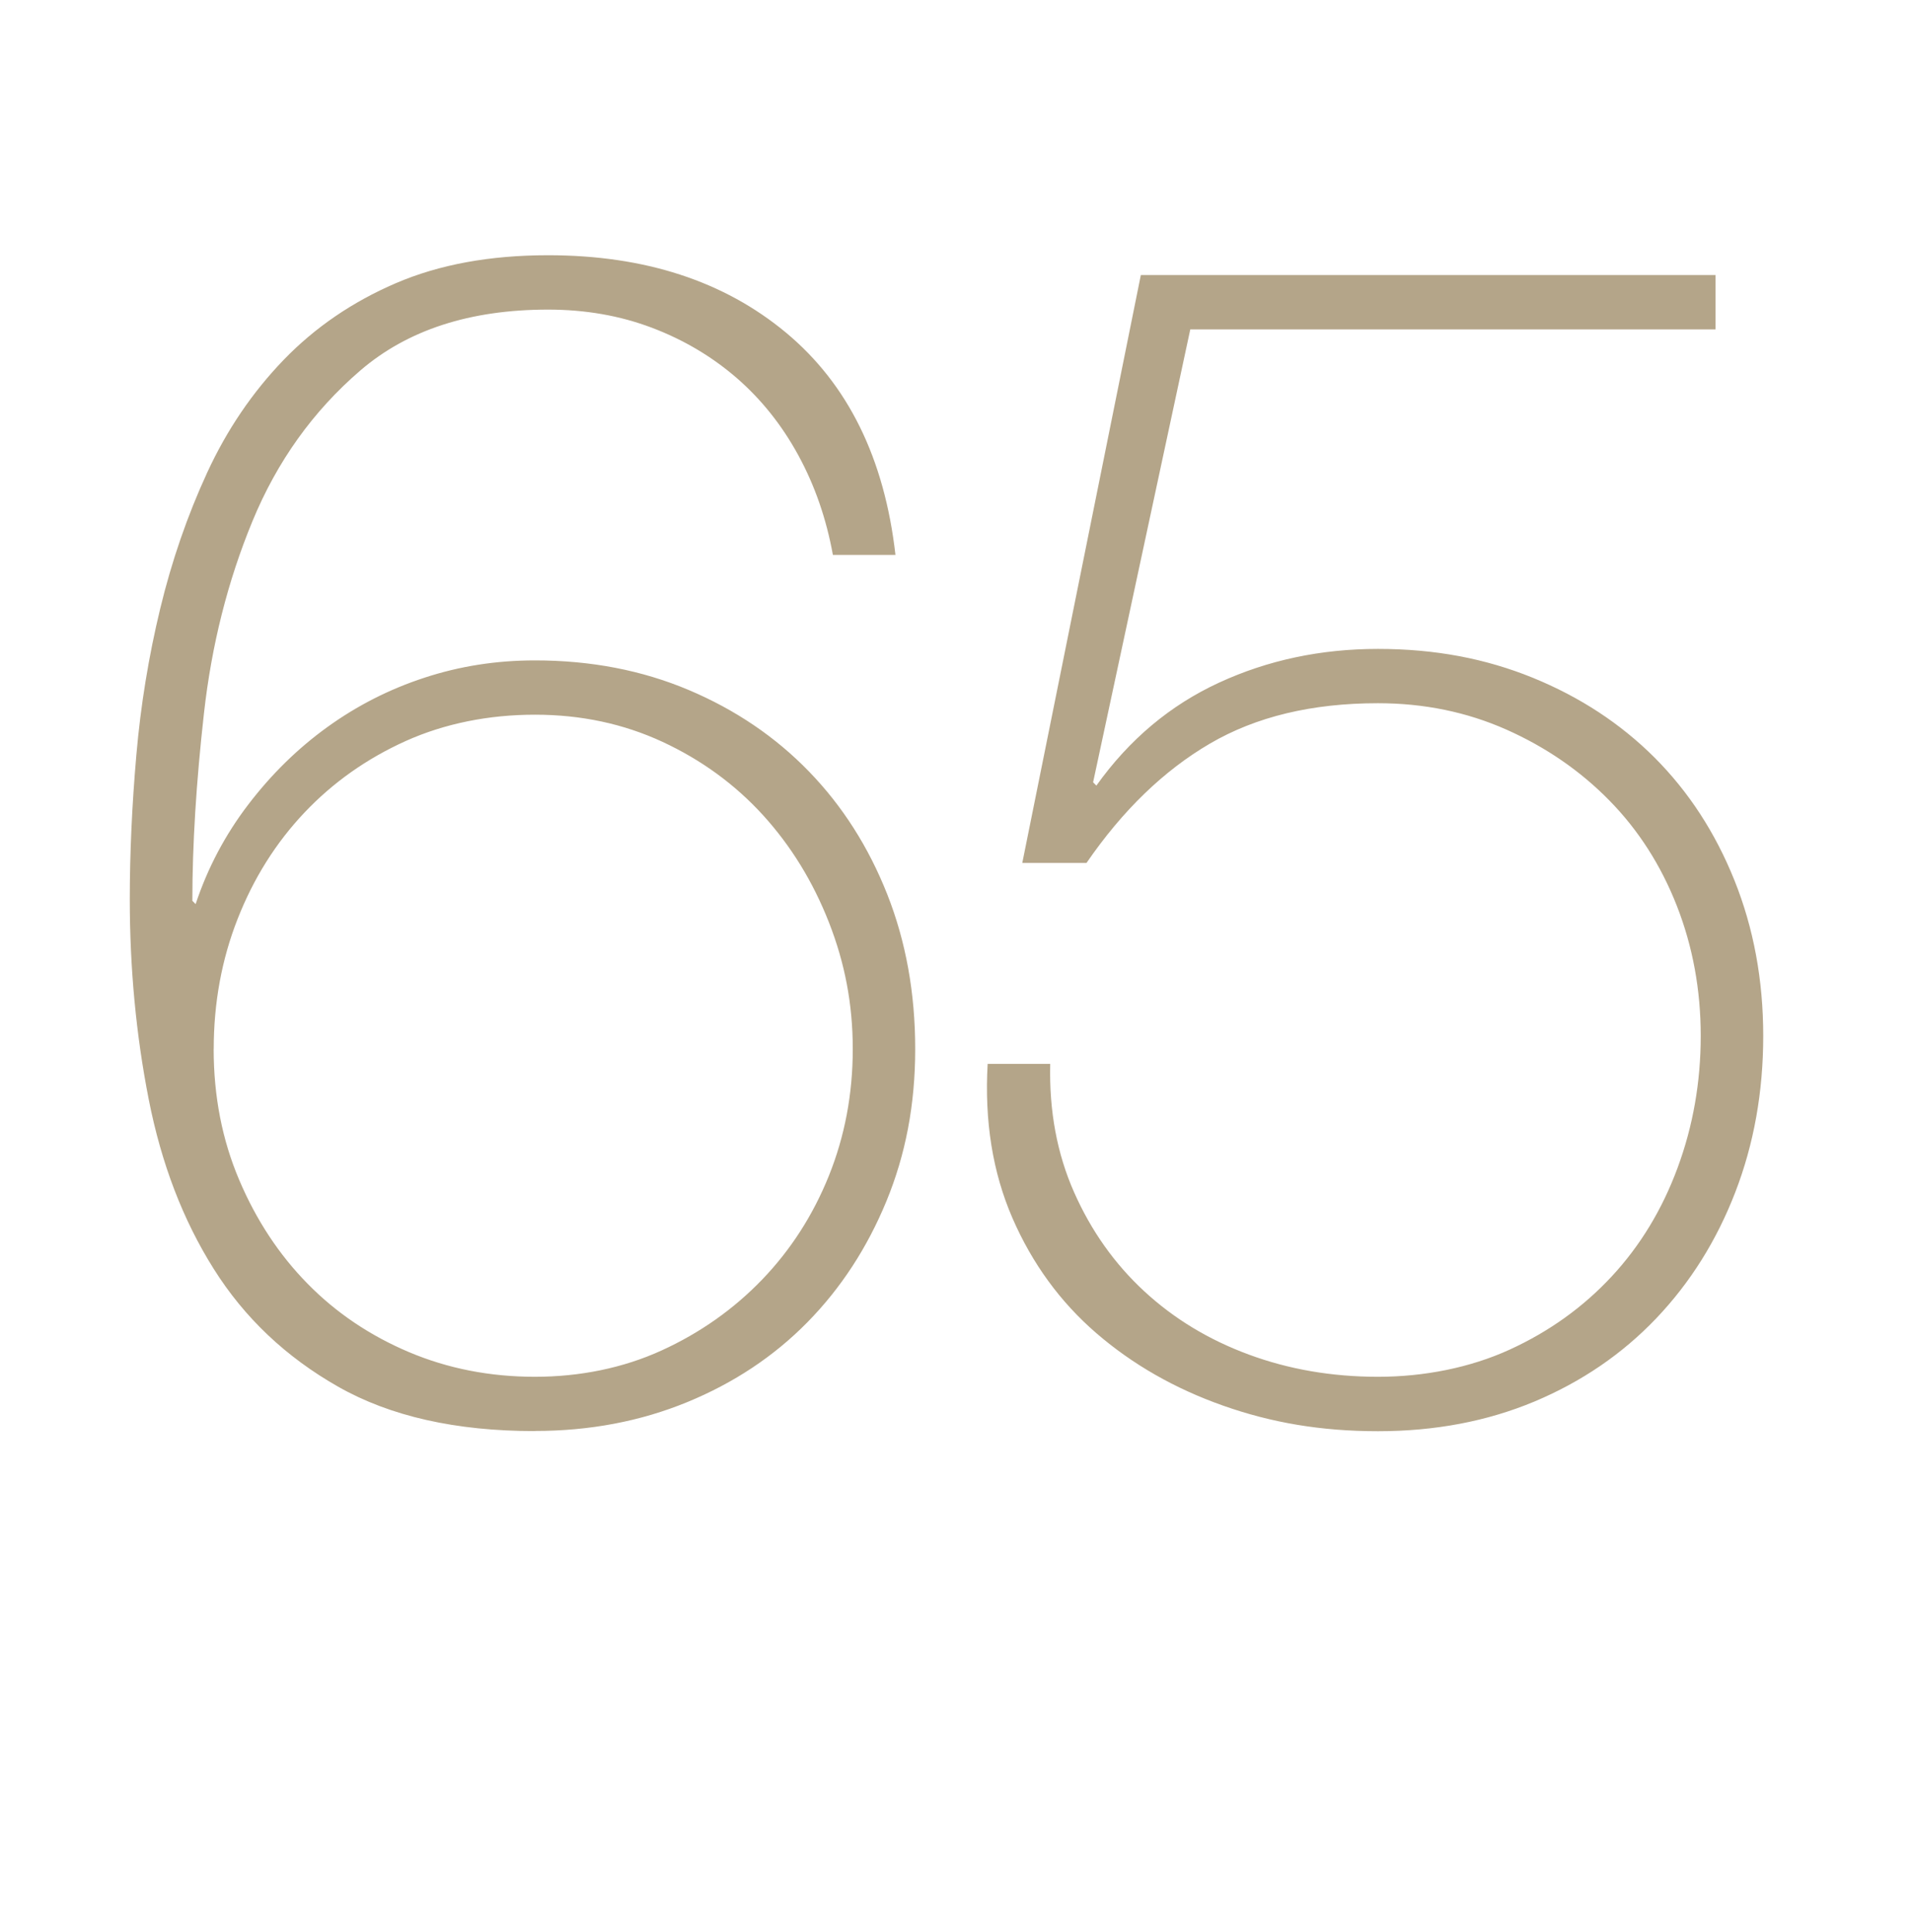
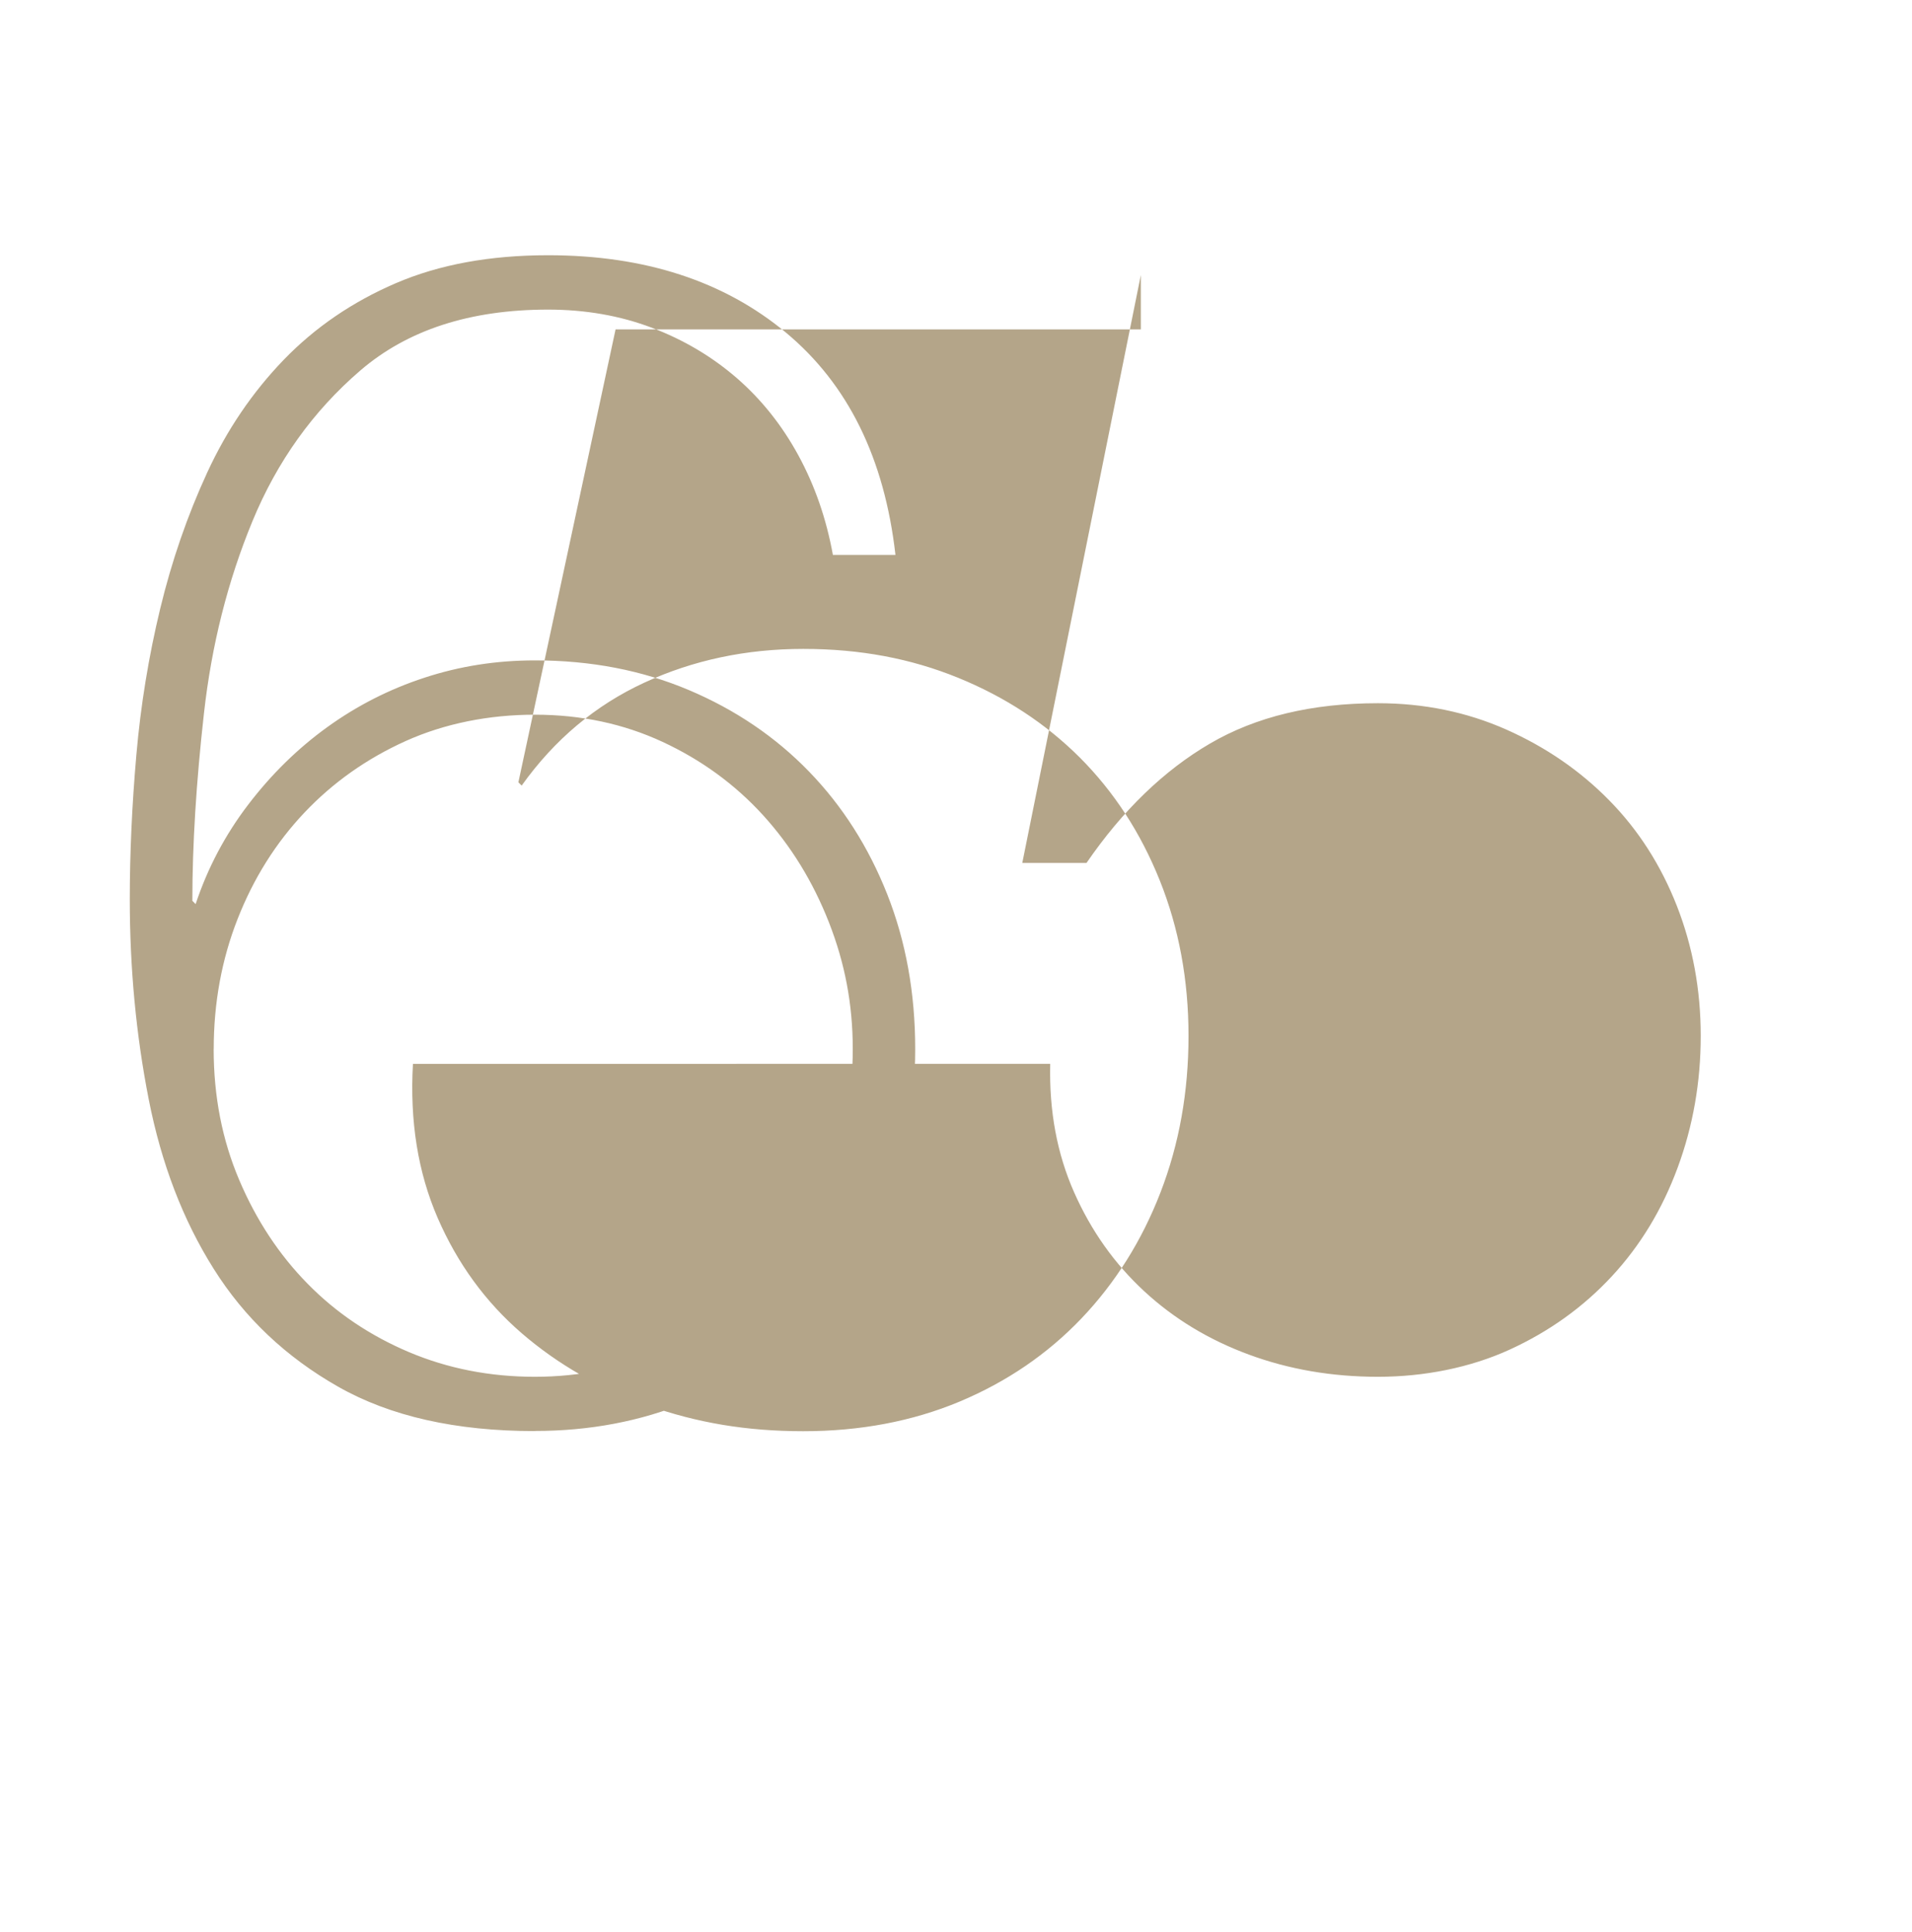
<svg xmlns="http://www.w3.org/2000/svg" viewBox="0 0 303.18 306.29">
  <g id="a" data-name="BOX">
-     <rect y="9.04" width="300" height="250" fill="none" />
-   </g>
+     </g>
  <g id="b" data-name="65">
-     <path d="M84.8,226.91c-12.53,0-22.94-2.35-31.2-7.05-8.27-4.7-14.84-10.92-19.71-18.67-4.88-7.74-8.31-16.71-10.31-26.89-2-10.18-3-20.76-3-31.73,0-7.31,.35-14.92,1.04-22.85,.69-7.92,1.96-15.67,3.79-23.24,1.83-7.57,4.31-14.75,7.44-21.54s7.18-12.75,12.14-17.89c4.96-5.13,10.88-9.18,17.76-12.14,6.88-2.96,14.92-4.44,24.15-4.44,15.32,0,27.89,4.09,37.73,12.27,9.83,8.18,15.62,19.93,17.36,35.25h-9.92c-1.04-5.74-2.87-11.01-5.48-15.8-2.61-4.79-5.88-8.88-9.79-12.27-3.92-3.39-8.4-6.05-13.45-7.96-5.05-1.91-10.53-2.87-16.45-2.87-12.36,0-22.28,3.22-29.77,9.66-7.49,6.44-13.19,14.41-17.1,23.89-3.92,9.49-6.49,19.67-7.7,30.55-1.22,10.88-1.83,20.76-1.83,29.64l.52,.52c1.91-5.75,4.7-11.01,8.36-15.8,3.66-4.79,7.83-8.88,12.53-12.27,4.7-3.39,9.83-6.01,15.41-7.83,5.57-1.83,11.4-2.74,17.49-2.74,8.88,0,17.01,1.57,24.41,4.7,7.4,3.13,13.75,7.44,19.06,12.92,5.31,5.48,9.44,11.97,12.4,19.45,2.96,7.49,4.44,15.67,4.44,24.54s-1.53,16.76-4.57,24.15c-3.05,7.4-7.23,13.8-12.53,19.19-5.31,5.4-11.66,9.62-19.06,12.66-7.4,3.04-15.45,4.57-24.15,4.57Zm-50.92-60.58c0,7.49,1.35,14.41,4.05,20.76,2.7,6.36,6.31,11.84,10.84,16.45,4.52,4.61,9.88,8.22,16.06,10.84,6.18,2.61,12.84,3.92,19.98,3.92s14.01-1.39,20.11-4.18c6.09-2.78,11.4-6.53,15.93-11.23,4.52-4.7,8.05-10.18,10.58-16.45,2.52-6.27,3.79-12.97,3.79-20.11s-1.26-13.66-3.79-20.11c-2.53-6.44-6.01-12.1-10.44-16.97-4.44-4.87-9.75-8.75-15.93-11.62-6.18-2.87-12.93-4.31-20.24-4.31s-14.32,1.4-20.5,4.18c-6.18,2.79-11.53,6.57-16.06,11.36-4.53,4.79-8.05,10.4-10.58,16.84-2.53,6.44-3.79,13.32-3.79,20.63Zm132.65,2.35c-.18,7.49,1.09,14.28,3.79,20.37,2.7,6.1,6.4,11.32,11.1,15.67,4.7,4.35,10.22,7.7,16.58,10.05,6.35,2.35,13.19,3.53,20.5,3.53s14.62-1.44,20.89-4.31c6.27-2.87,11.66-6.74,16.19-11.62,4.52-4.87,8-10.62,10.44-17.23,2.44-6.61,3.66-13.58,3.66-20.89s-1.27-14.19-3.79-20.63c-2.53-6.44-6.09-12.01-10.71-16.71-4.61-4.7-10.05-8.44-16.32-11.23-6.27-2.78-13.05-4.18-20.37-4.18-10.45,0-19.32,2.13-26.63,6.4-7.31,4.27-13.84,10.58-19.58,18.93h-10.18l18.8-93.22h91.13v8.62h-83.29l-15.41,71.81,.52,.52c5.22-7.31,11.71-12.75,19.45-16.32,7.74-3.57,16.14-5.35,25.2-5.35s17.06,1.53,24.54,4.57c7.48,3.05,13.92,7.27,19.32,12.66,5.39,5.4,9.62,11.88,12.66,19.45,3.04,7.57,4.57,15.8,4.57,24.68s-1.48,17.15-4.44,24.81c-2.96,7.66-7.14,14.32-12.53,19.98-5.4,5.66-11.84,10.05-19.32,13.19-7.49,3.13-15.76,4.7-24.8,4.7s-16.89-1.35-24.54-4.05c-7.66-2.7-14.36-6.53-20.11-11.49-5.74-4.96-10.18-11.05-13.32-18.28-3.13-7.22-4.44-15.36-3.92-24.42h9.92Z" fill="#b4a589" />
+     <path d="M84.8,226.91c-12.53,0-22.94-2.35-31.2-7.05-8.27-4.7-14.84-10.92-19.71-18.67-4.88-7.74-8.31-16.71-10.31-26.89-2-10.18-3-20.76-3-31.73,0-7.31,.35-14.92,1.04-22.85,.69-7.92,1.96-15.67,3.79-23.24,1.83-7.57,4.31-14.75,7.44-21.54s7.18-12.75,12.14-17.89c4.96-5.13,10.88-9.18,17.76-12.14,6.88-2.96,14.92-4.44,24.15-4.44,15.32,0,27.89,4.09,37.73,12.27,9.83,8.18,15.62,19.93,17.36,35.25h-9.92c-1.04-5.74-2.87-11.01-5.48-15.8-2.61-4.79-5.88-8.88-9.79-12.27-3.92-3.39-8.4-6.05-13.45-7.96-5.05-1.91-10.53-2.87-16.45-2.87-12.36,0-22.28,3.22-29.77,9.66-7.49,6.44-13.19,14.41-17.1,23.89-3.92,9.49-6.49,19.67-7.7,30.55-1.22,10.88-1.83,20.76-1.83,29.64l.52,.52c1.91-5.75,4.7-11.01,8.36-15.8,3.66-4.79,7.83-8.88,12.53-12.27,4.7-3.39,9.83-6.01,15.41-7.83,5.57-1.83,11.4-2.74,17.49-2.74,8.88,0,17.01,1.57,24.41,4.7,7.4,3.13,13.75,7.44,19.06,12.92,5.31,5.48,9.44,11.97,12.4,19.45,2.96,7.49,4.44,15.67,4.44,24.54s-1.53,16.76-4.57,24.15c-3.05,7.4-7.23,13.8-12.53,19.19-5.31,5.4-11.66,9.62-19.06,12.66-7.4,3.04-15.45,4.57-24.15,4.57Zm-50.92-60.58c0,7.49,1.35,14.41,4.05,20.76,2.7,6.36,6.31,11.84,10.84,16.45,4.52,4.61,9.88,8.22,16.06,10.84,6.18,2.61,12.84,3.92,19.98,3.92s14.01-1.39,20.11-4.18c6.09-2.78,11.4-6.53,15.93-11.23,4.52-4.7,8.05-10.18,10.58-16.45,2.52-6.27,3.79-12.97,3.79-20.11s-1.26-13.66-3.79-20.11c-2.53-6.44-6.01-12.1-10.44-16.97-4.44-4.87-9.75-8.75-15.93-11.62-6.18-2.87-12.93-4.31-20.24-4.31s-14.32,1.4-20.5,4.18c-6.18,2.79-11.53,6.57-16.06,11.36-4.53,4.79-8.05,10.4-10.58,16.84-2.53,6.44-3.79,13.32-3.79,20.63Zm132.65,2.35c-.18,7.49,1.09,14.28,3.79,20.37,2.7,6.1,6.4,11.32,11.1,15.67,4.7,4.35,10.22,7.7,16.58,10.05,6.35,2.35,13.19,3.53,20.5,3.53s14.62-1.44,20.89-4.31c6.27-2.87,11.66-6.74,16.19-11.62,4.52-4.87,8-10.62,10.44-17.23,2.44-6.61,3.66-13.58,3.66-20.89s-1.27-14.19-3.79-20.63c-2.53-6.44-6.09-12.01-10.71-16.71-4.61-4.7-10.05-8.44-16.32-11.23-6.27-2.78-13.05-4.18-20.37-4.18-10.45,0-19.32,2.13-26.63,6.4-7.31,4.27-13.84,10.58-19.58,18.93h-10.18l18.8-93.22v8.62h-83.29l-15.41,71.81,.52,.52c5.22-7.31,11.71-12.75,19.45-16.32,7.74-3.57,16.14-5.35,25.2-5.35s17.06,1.53,24.54,4.57c7.48,3.05,13.92,7.27,19.32,12.66,5.39,5.4,9.62,11.88,12.66,19.45,3.04,7.57,4.57,15.8,4.57,24.68s-1.48,17.15-4.44,24.81c-2.96,7.66-7.14,14.32-12.53,19.98-5.4,5.66-11.84,10.05-19.32,13.19-7.49,3.13-15.76,4.7-24.8,4.7s-16.89-1.35-24.54-4.05c-7.66-2.7-14.36-6.53-20.11-11.49-5.74-4.96-10.18-11.05-13.32-18.28-3.13-7.22-4.44-15.36-3.92-24.42h9.92Z" fill="#b4a589" />
  </g>
</svg>